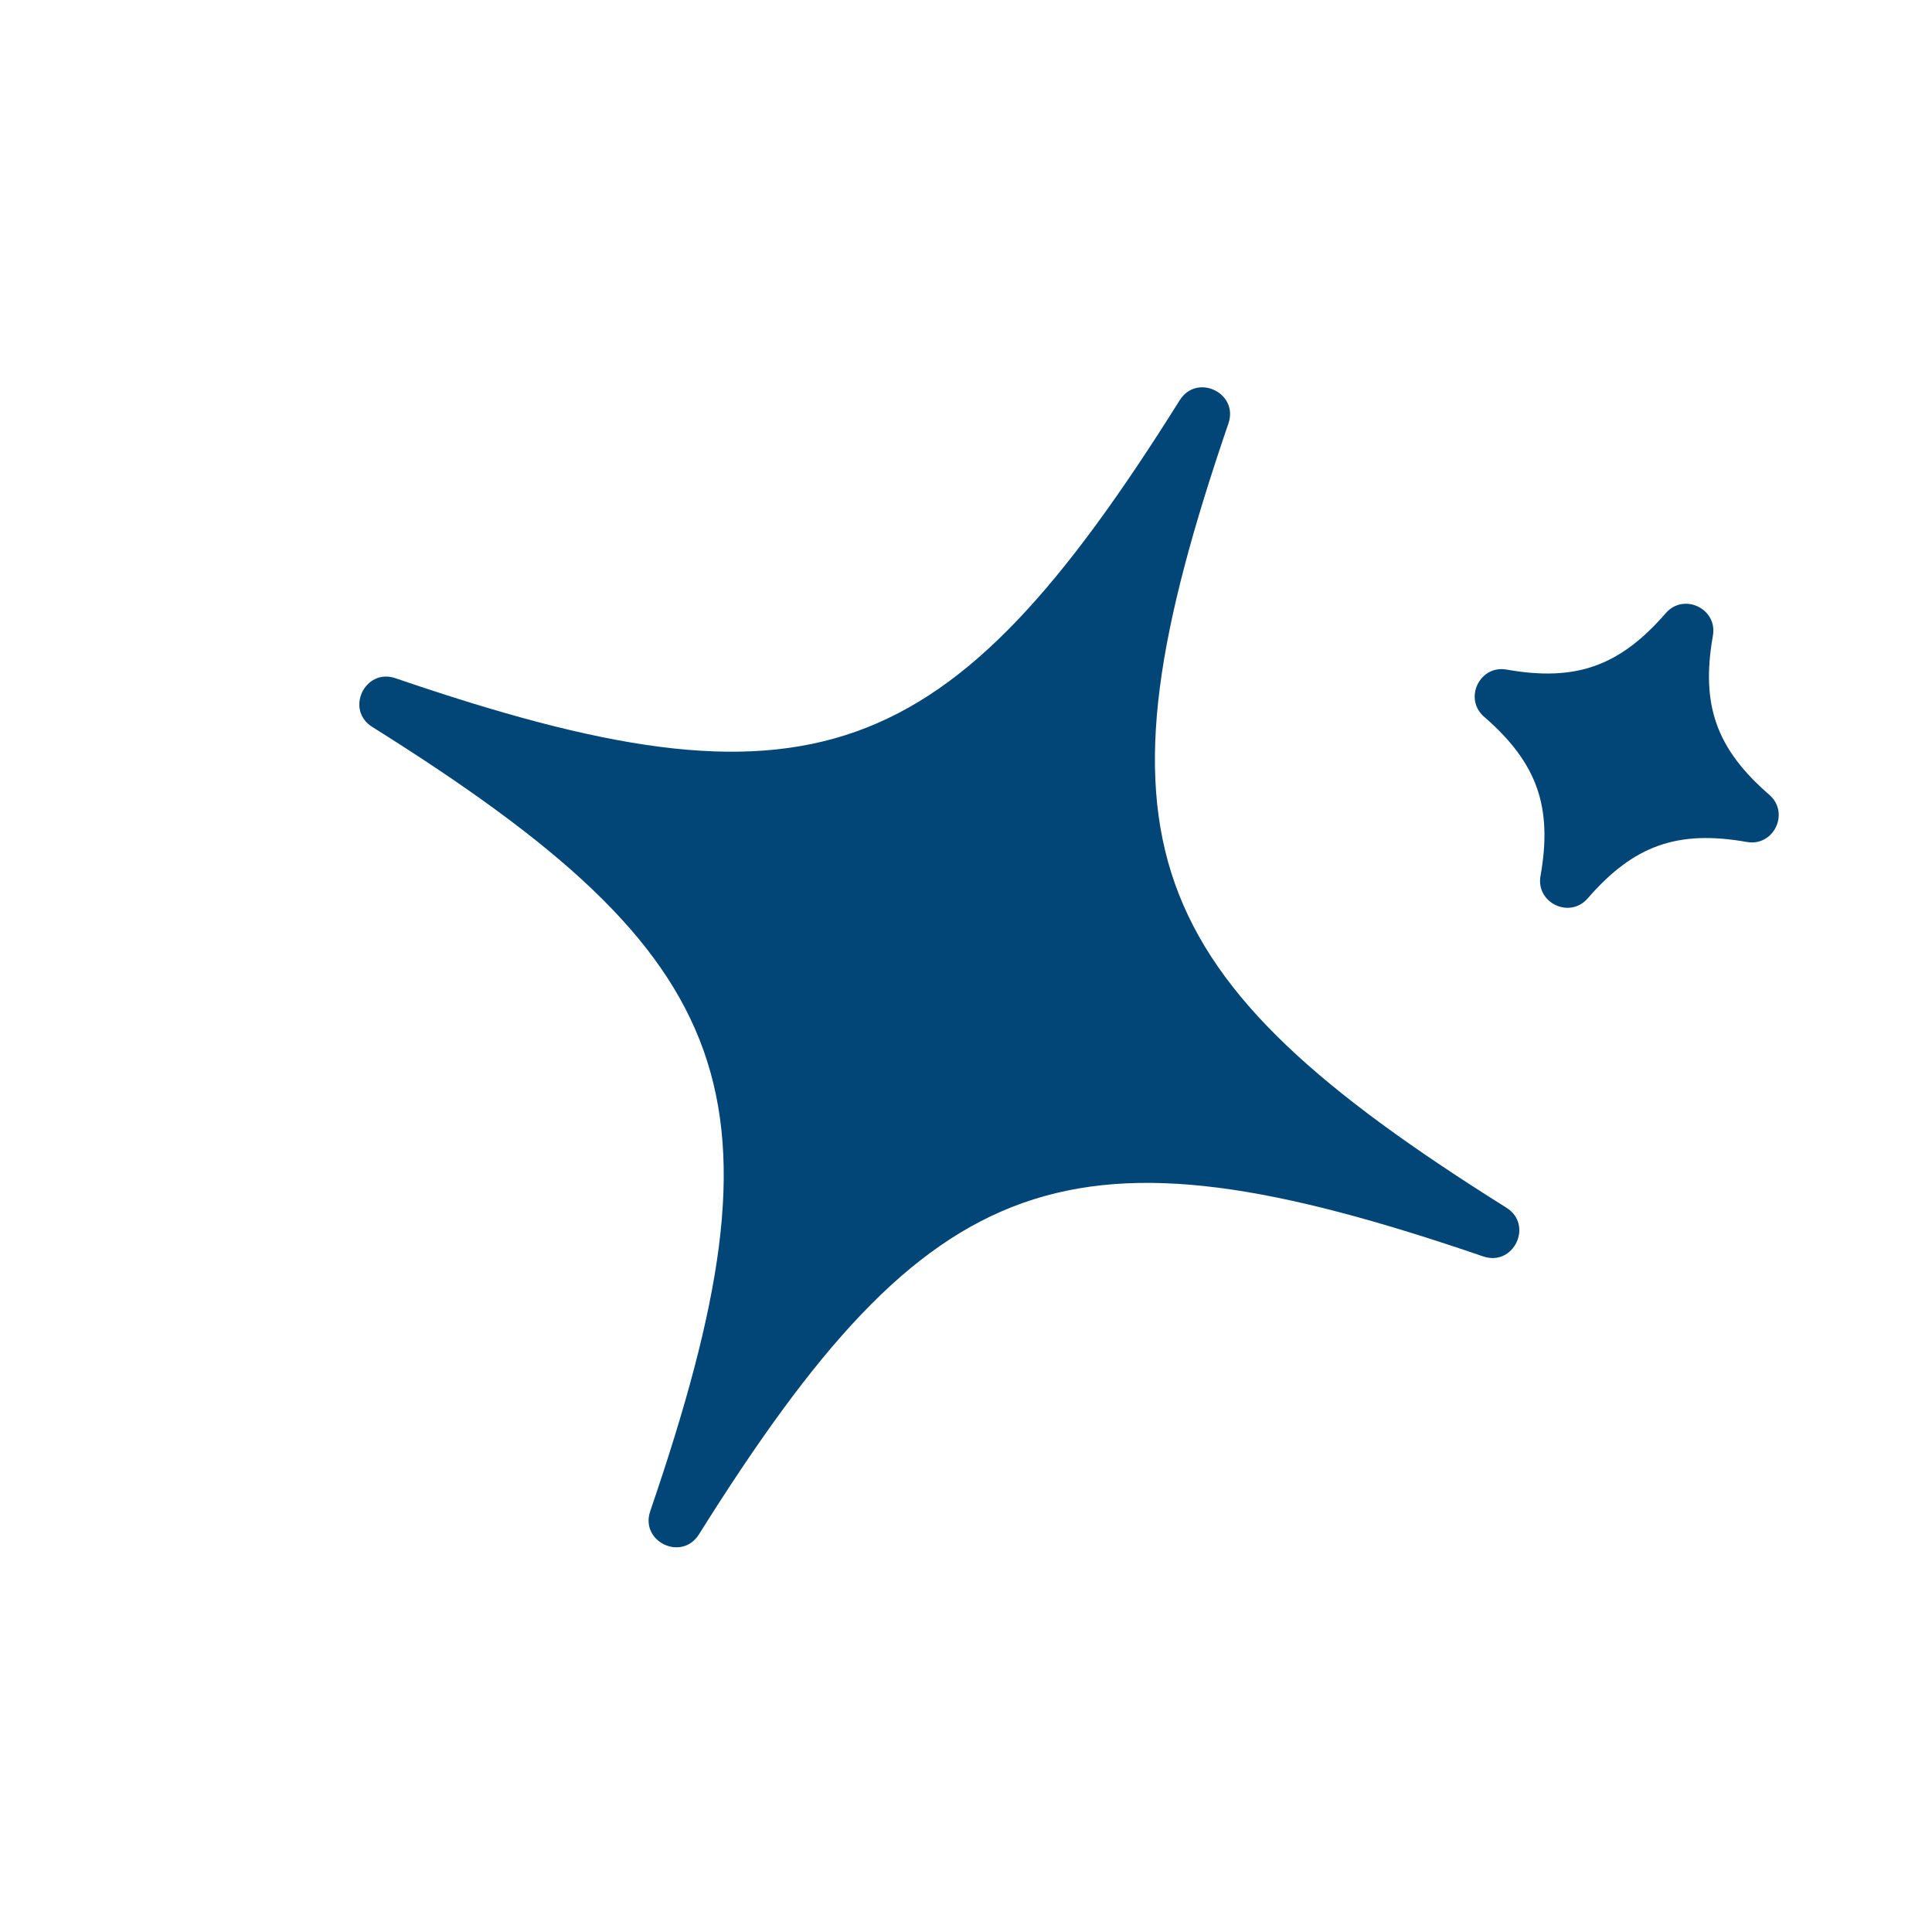
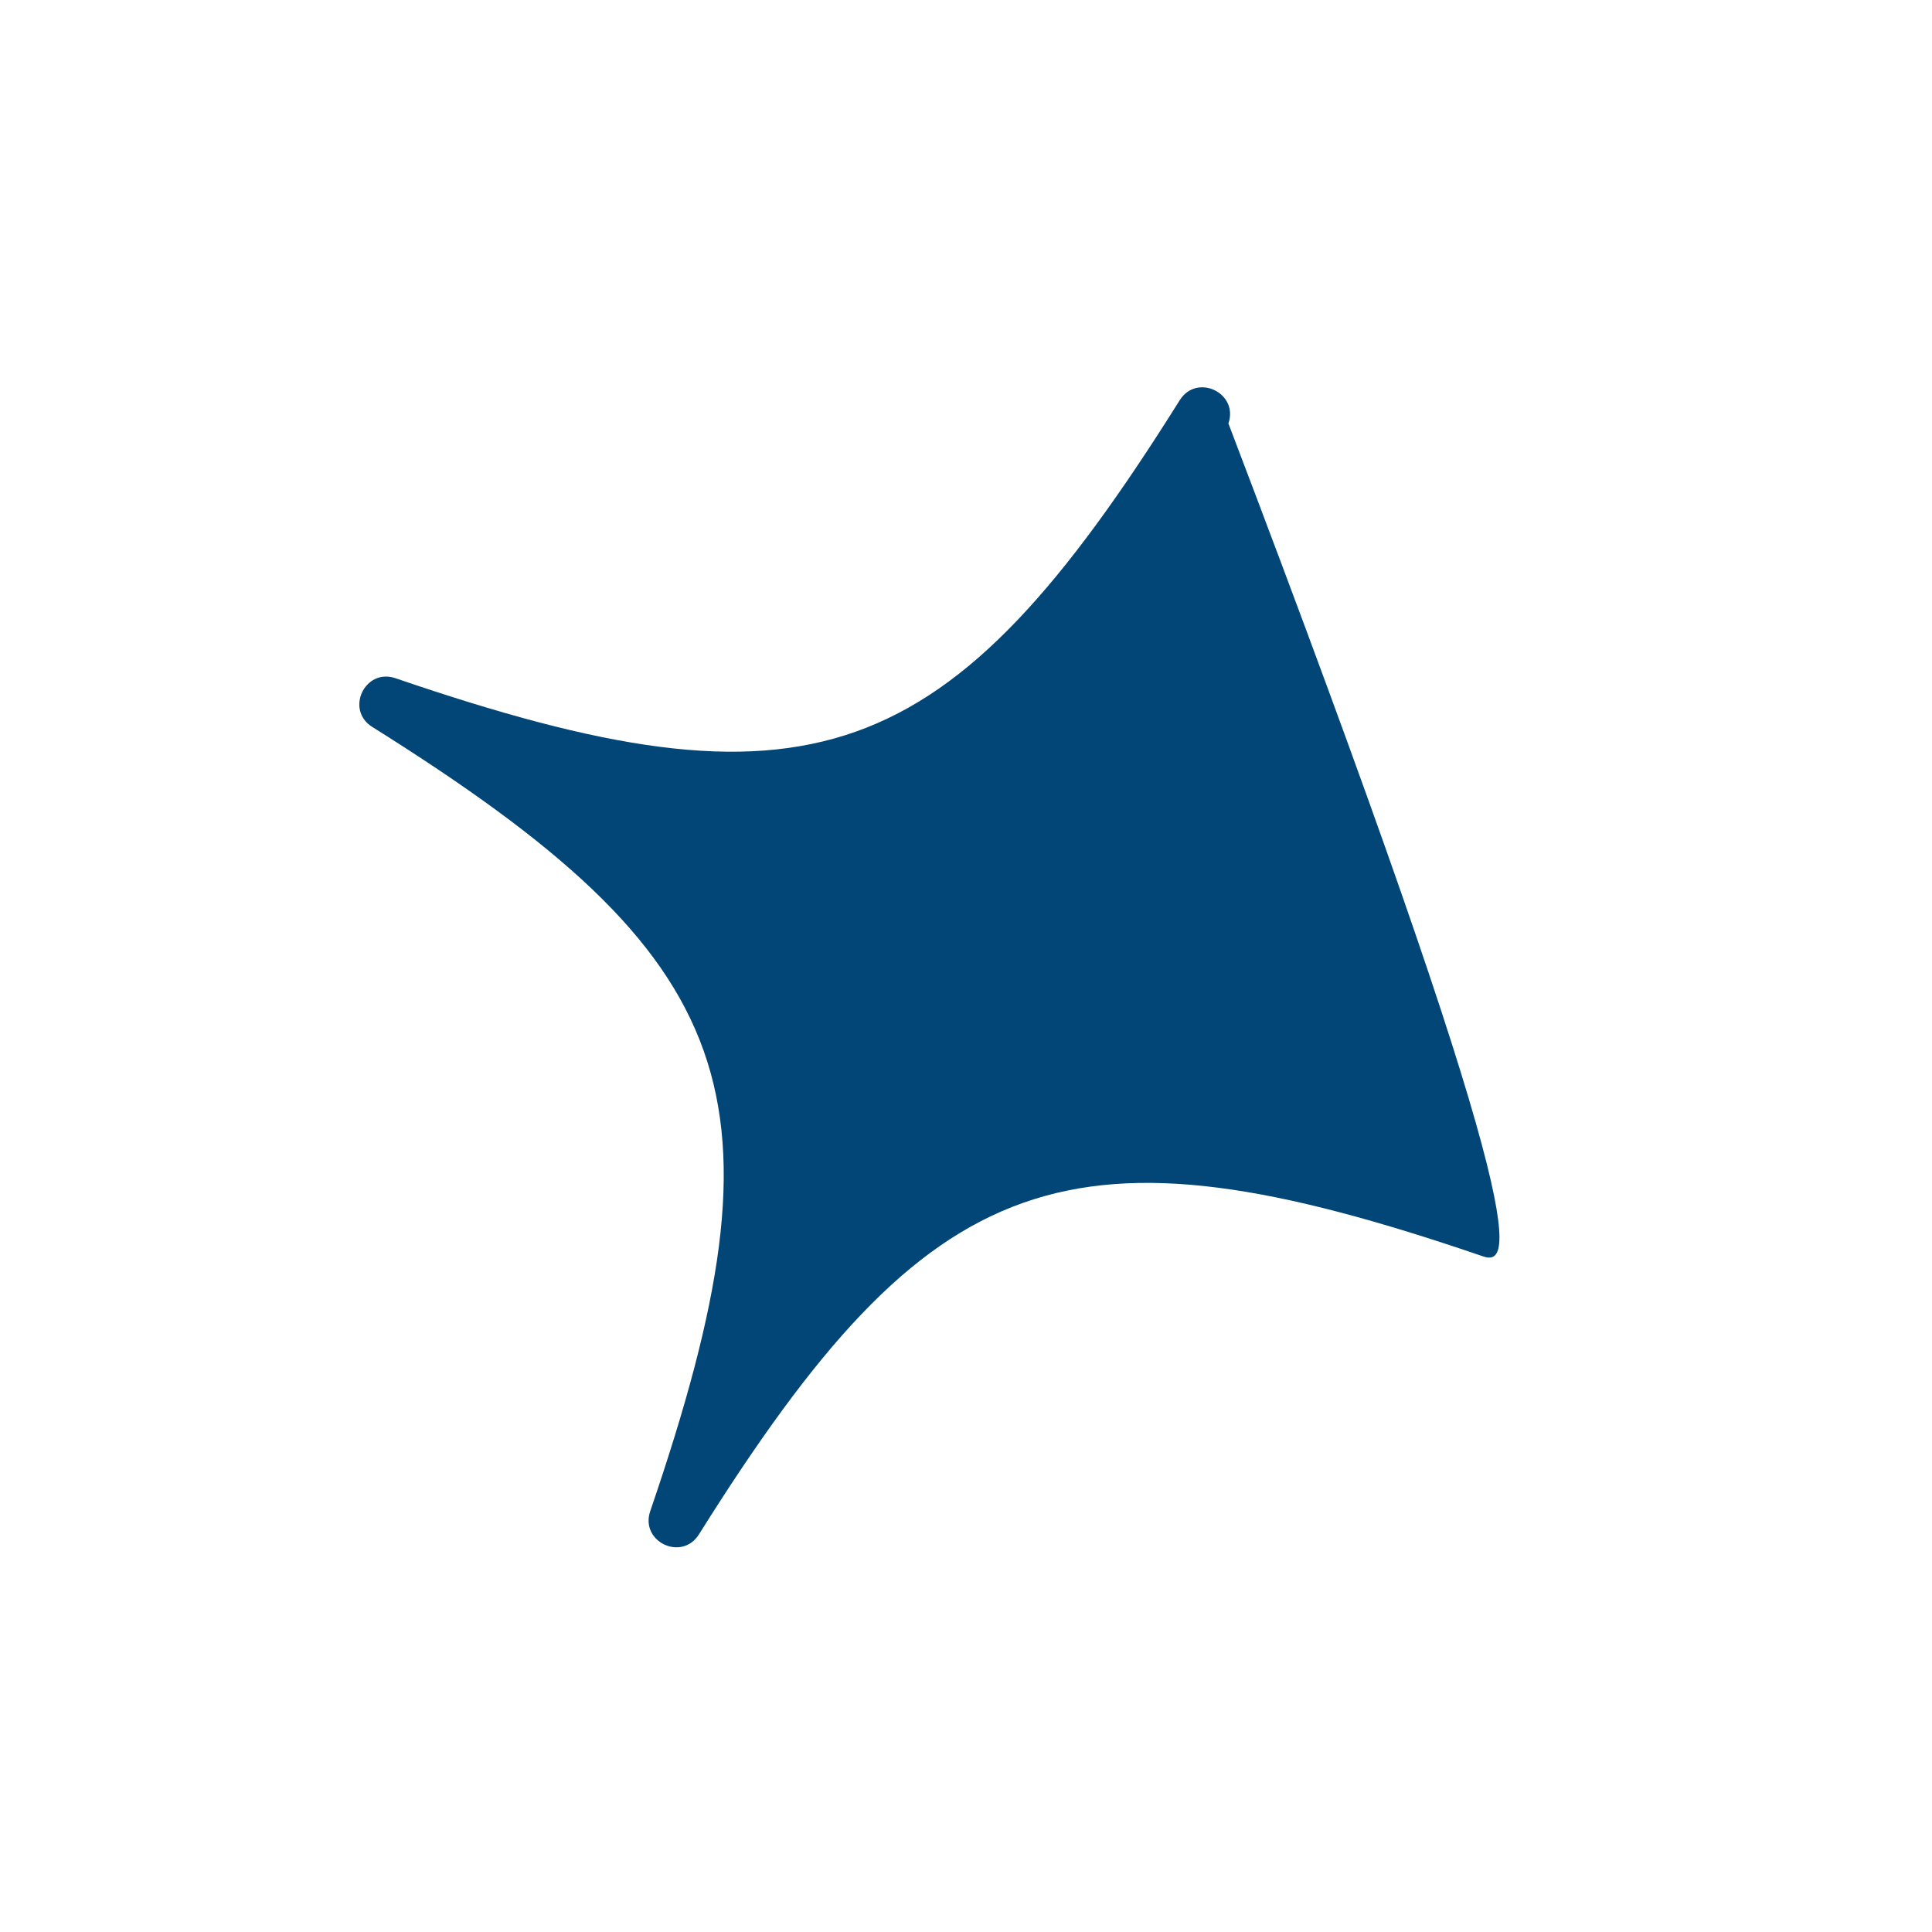
<svg xmlns="http://www.w3.org/2000/svg" width="87" height="87" viewBox="0 0 87 87" fill="none">
  <g id="Icon_2 1" clip-path="url(#clip0_610_2855)">
    <g id="Group">
      <g id="Group_2">
-         <path id="Vector" d="M66.788 56.577C48.125 50.186 41.949 52.376 31.475 69.094C30.702 70.327 28.81 69.425 29.281 68.048C35.671 49.384 33.482 43.208 16.764 32.735C15.531 31.962 16.433 30.07 17.809 30.541C36.473 36.931 42.649 34.741 53.123 18.024C53.896 16.791 55.788 17.692 55.317 19.069C48.927 37.733 51.116 43.909 67.834 54.383C69.067 55.156 68.165 57.048 66.788 56.577Z" fill="#014677" />
+         <path id="Vector" d="M66.788 56.577C48.125 50.186 41.949 52.376 31.475 69.094C30.702 70.327 28.81 69.425 29.281 68.048C35.671 49.384 33.482 43.208 16.764 32.735C15.531 31.962 16.433 30.07 17.809 30.541C36.473 36.931 42.649 34.741 53.123 18.024C53.896 16.791 55.788 17.692 55.317 19.069C69.067 55.156 68.165 57.048 66.788 56.577Z" fill="#014677" />
      </g>
      <g id="Group_3">
-         <path id="Vector_2" d="M78.662 37.915C75.546 37.364 73.569 38.065 71.496 40.455C70.686 41.389 69.155 40.659 69.371 39.443C69.922 36.327 69.221 34.35 66.831 32.277C65.897 31.467 66.627 29.936 67.843 30.152C70.959 30.703 72.936 30.002 75.01 27.612C75.819 26.678 77.35 27.408 77.134 28.625C76.583 31.74 77.284 33.718 79.674 35.791C80.608 36.6 79.878 38.131 78.662 37.915Z" fill="#014677" />
-       </g>
+         </g>
    </g>
  </g>
  <defs>
    <clipPath id="clip0_610_2855">
      <rect width="65" height="65" fill="white" transform="translate(27.965) rotate(25.483)" />
    </clipPath>
  </defs>
</svg>